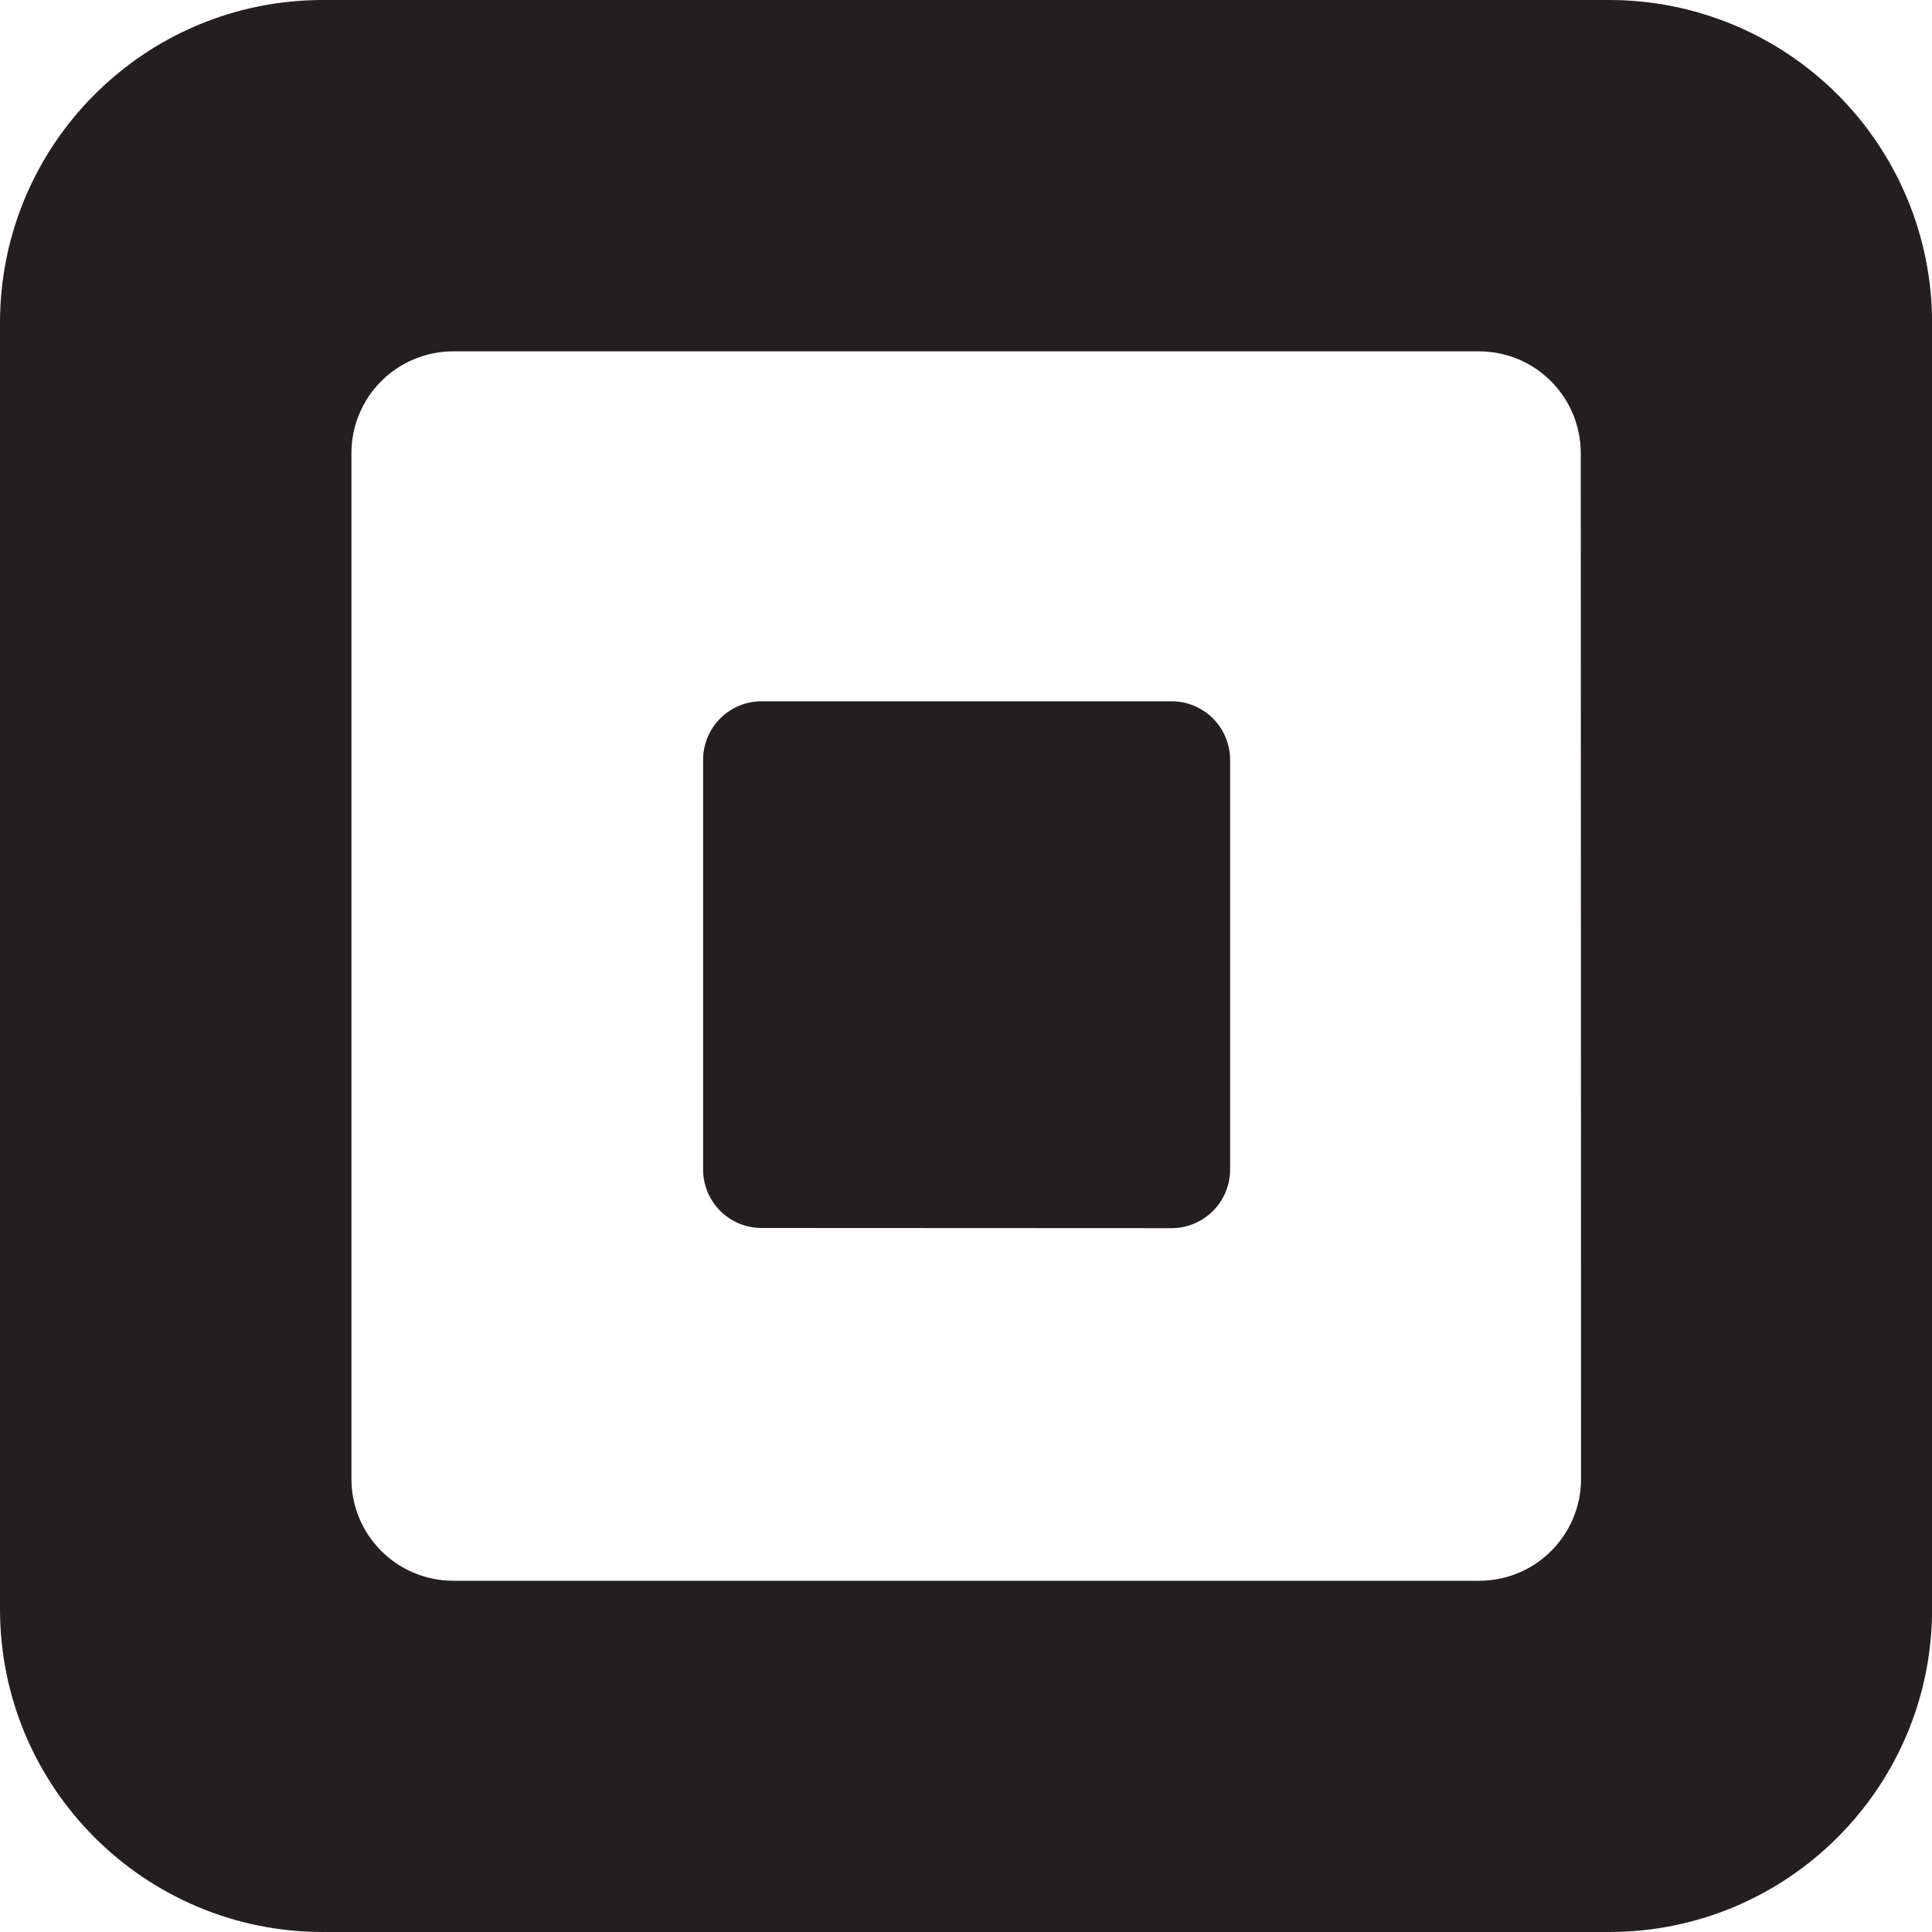
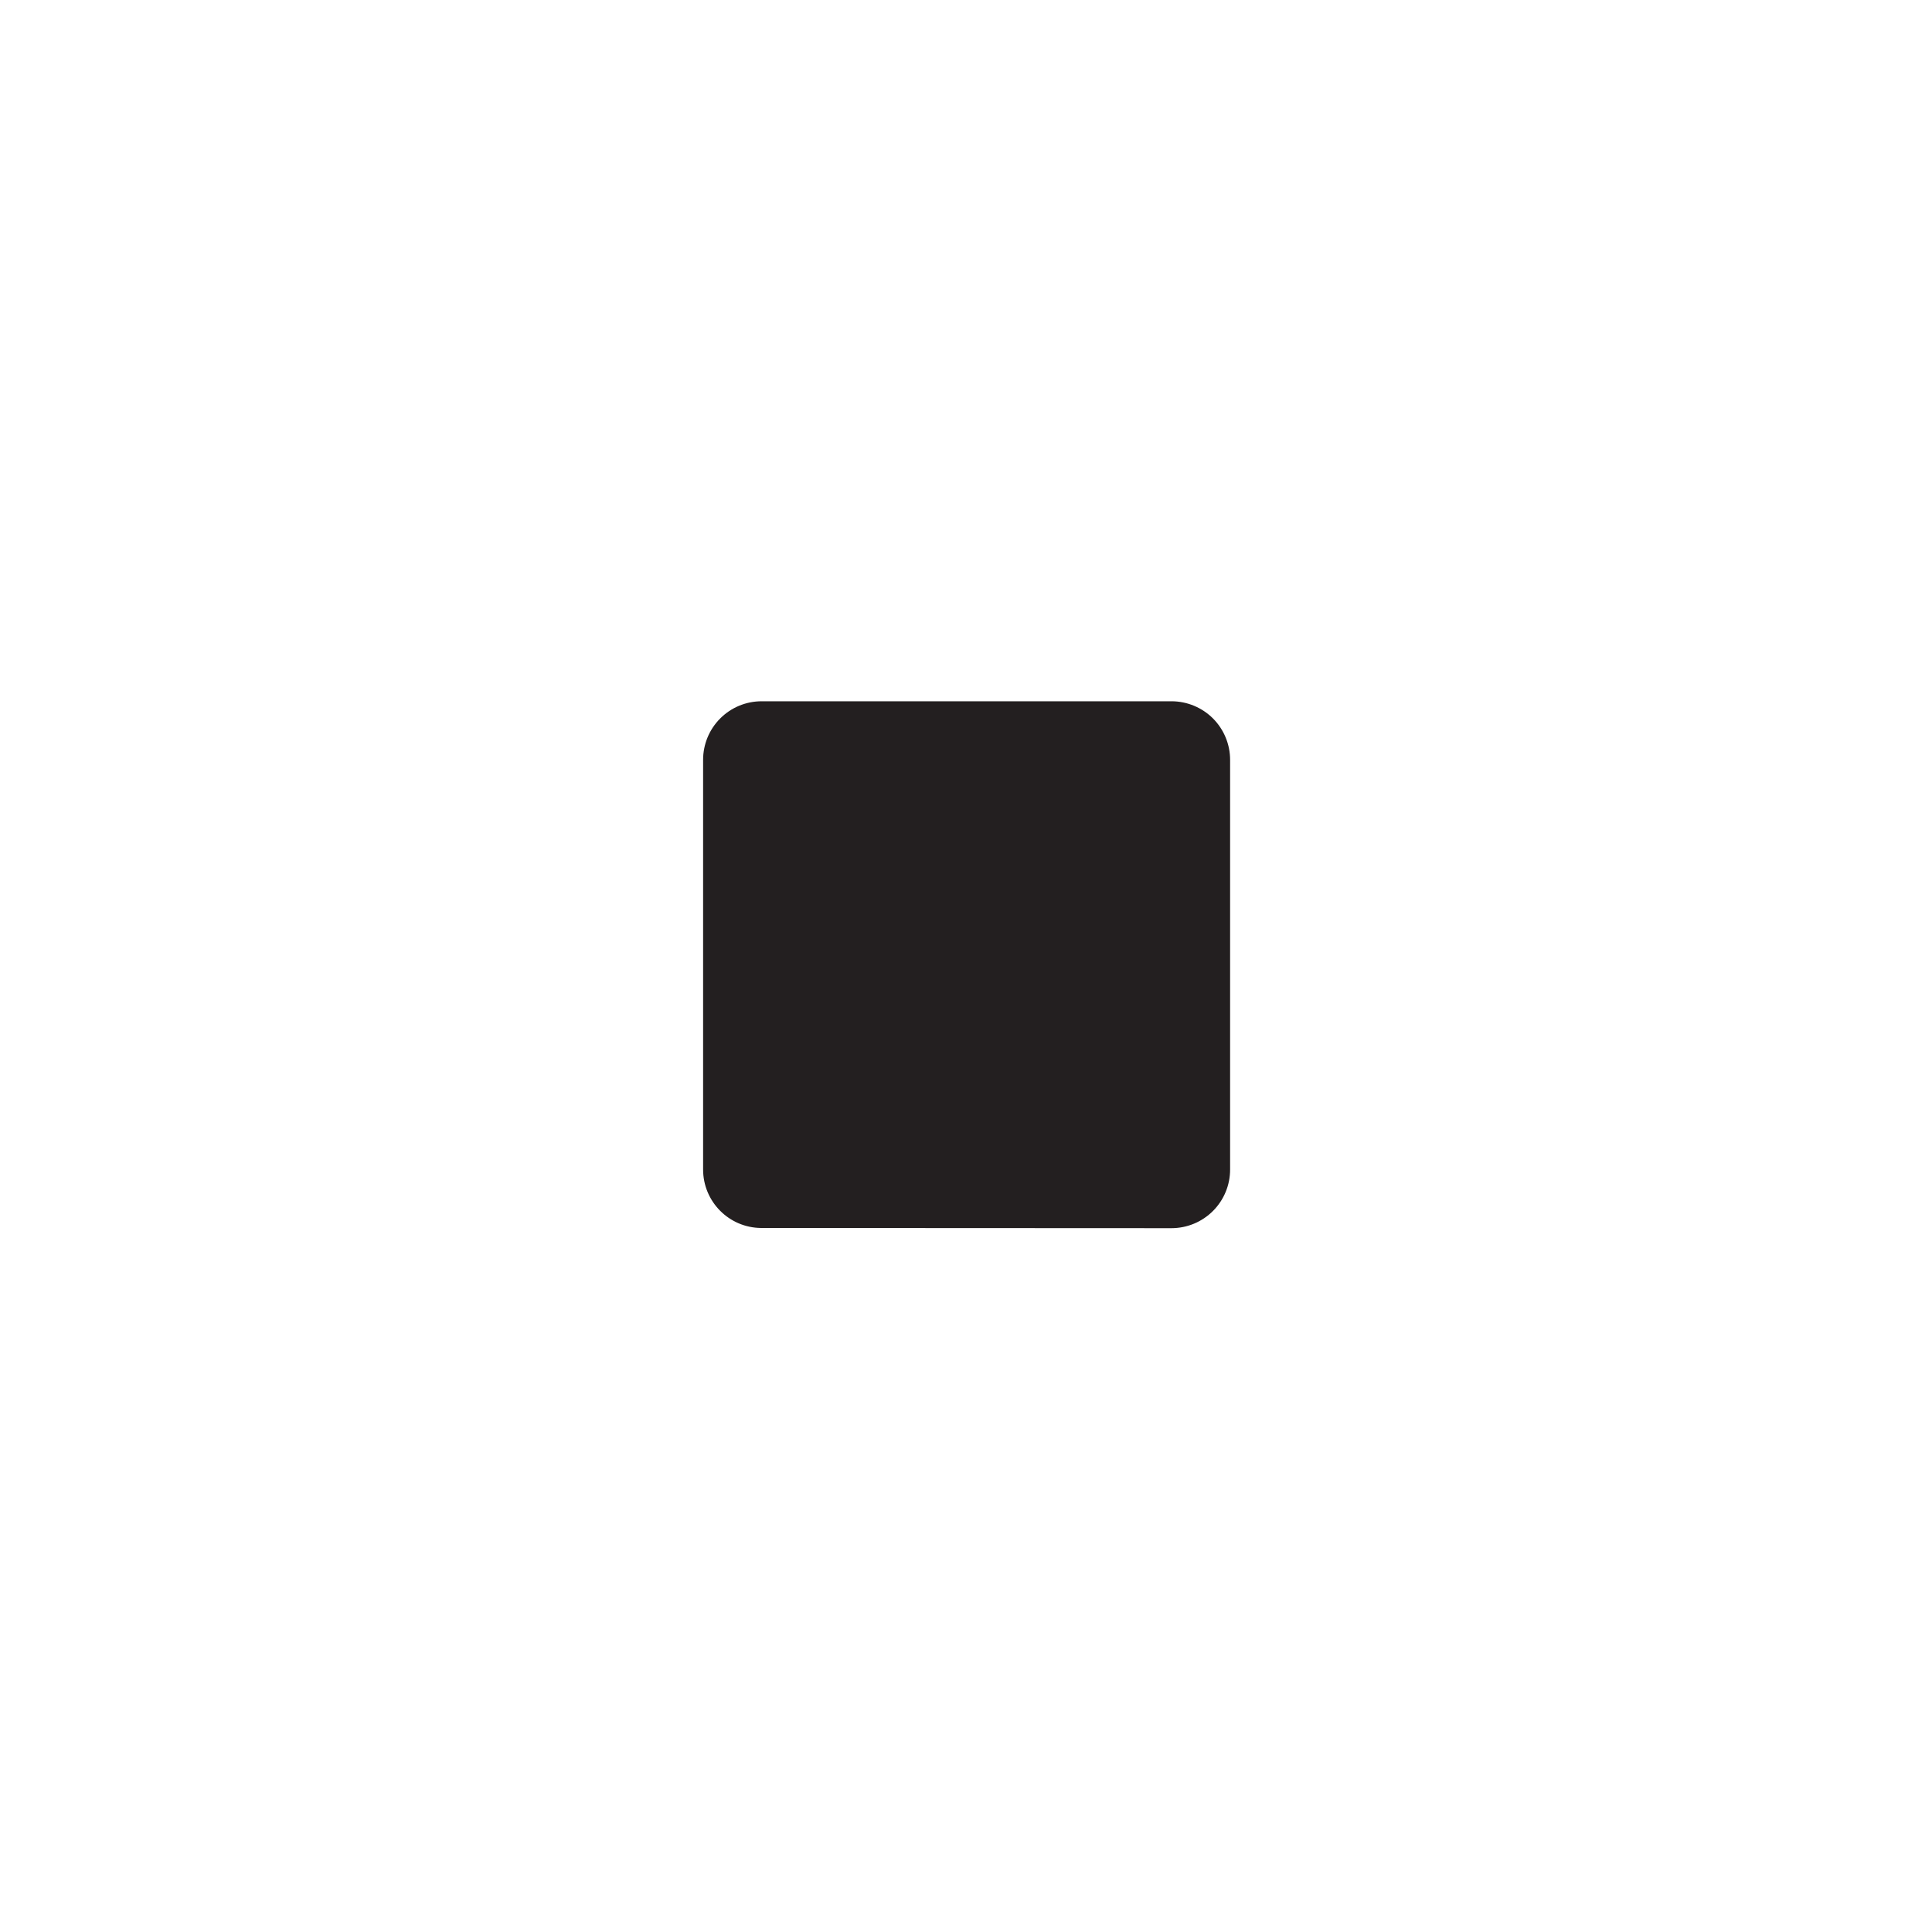
<svg xmlns="http://www.w3.org/2000/svg" width="40" height="40" viewBox="0 0 40 40" fill="none">
  <g clip-path="url(#clip0_7090_6871)">
-     <path fill-rule="evenodd" clip-rule="evenodd" d="M6.684 2.81544e-07H33.316C35.089 -0.001 36.79 0.703 38.044 1.957C39.297 3.21 40.002 4.911 40.002 6.684V33.314C40.002 37.007 37.008 40 33.316 40H6.684C2.992 39.999 0 37.006 0 33.314V6.684C0 2.992 2.992 2.81544e-07 6.684 2.81544e-07ZM30.624 32.728C31.79 32.728 32.734 31.784 32.734 30.619L32.728 9.383C32.728 8.218 31.784 7.274 30.619 7.274H9.385C8.825 7.274 8.289 7.496 7.893 7.892C7.497 8.288 7.275 8.825 7.276 9.385V30.619C7.276 31.784 8.22 32.728 9.385 32.728H30.624Z" fill="#231F20" />
    <path d="M15.758 25.424C15.093 25.419 14.557 24.878 14.557 24.213V15.736C14.556 15.414 14.682 15.104 14.91 14.876C15.137 14.647 15.446 14.519 15.768 14.519H24.257C24.579 14.52 24.887 14.648 25.115 14.876C25.342 15.105 25.469 15.414 25.468 15.736V24.211C25.469 24.533 25.342 24.842 25.115 25.07C24.887 25.299 24.579 25.427 24.257 25.428L15.758 25.424Z" fill="#231F20" />
  </g>
  <defs>
    <clipPath id="clip0_7090_6871">
      <rect width="40" height="40" fill="white" />
    </clipPath>
  </defs>
</svg>